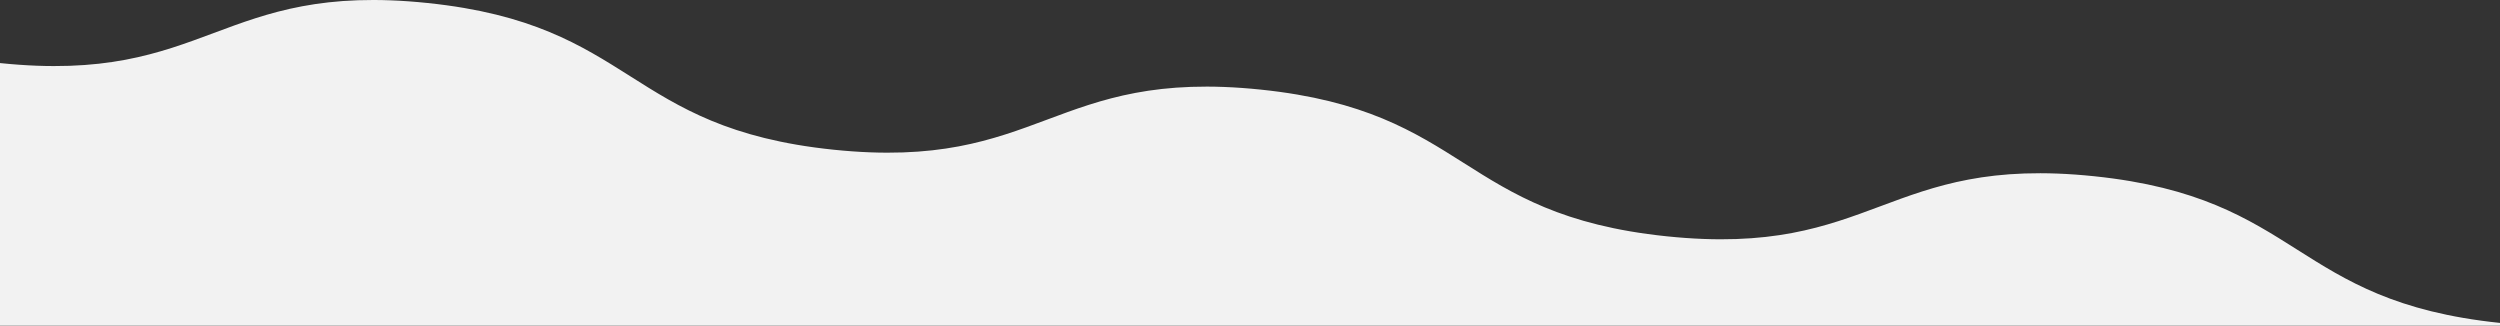
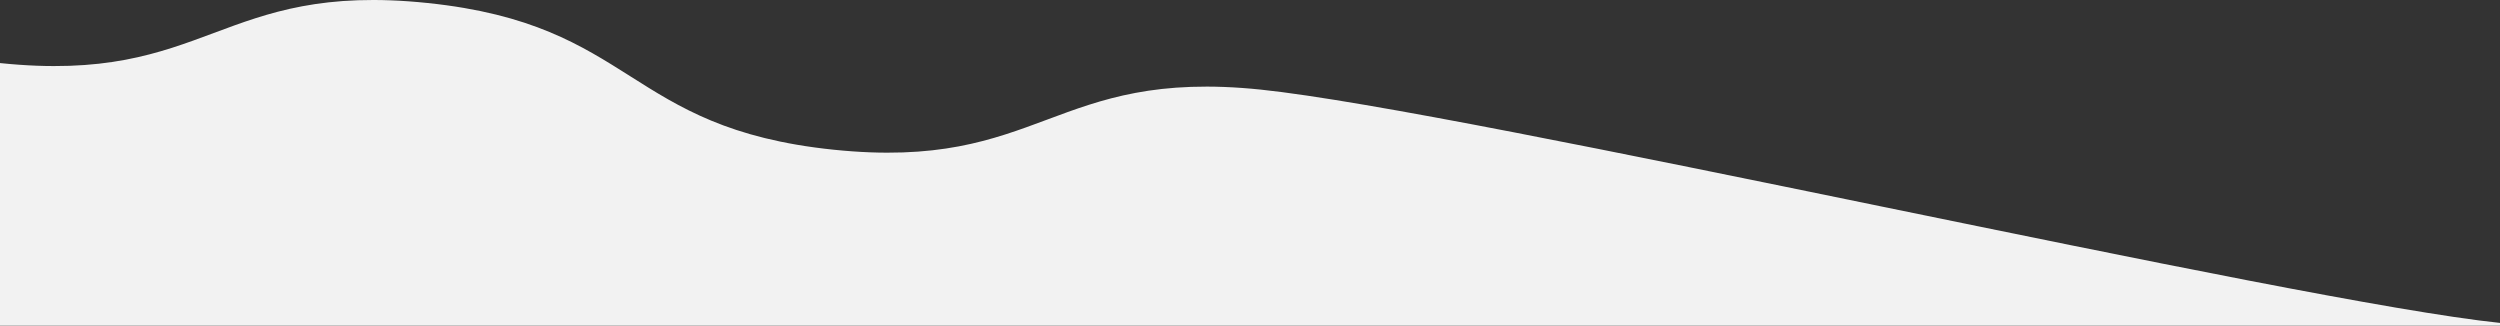
<svg xmlns="http://www.w3.org/2000/svg" width="1920" height="250">
  <rect width="100%" height="100%" fill="#333333" stroke="none" />
-   <path id="Path_43" data-name="Path 43" d="M0,250V48.439C160,65.069,168.287-14.325,328.286,2.3S480,98.329,640,114.959,808.284,52.194,968.282,68.824s151.712,96.025,311.713,112.655,168.29-62.764,328.291-46.134S1760,231.37,1920,248v2Z" fill="#f2f2f2" />
+   <path id="Path_43" data-name="Path 43" d="M0,250V48.439C160,65.069,168.287-14.325,328.286,2.3s151.712,96.025,311.713,112.655,168.29-62.764,328.291-46.134S1760,231.37,1920,248v2Z" fill="#f2f2f2" />
</svg>